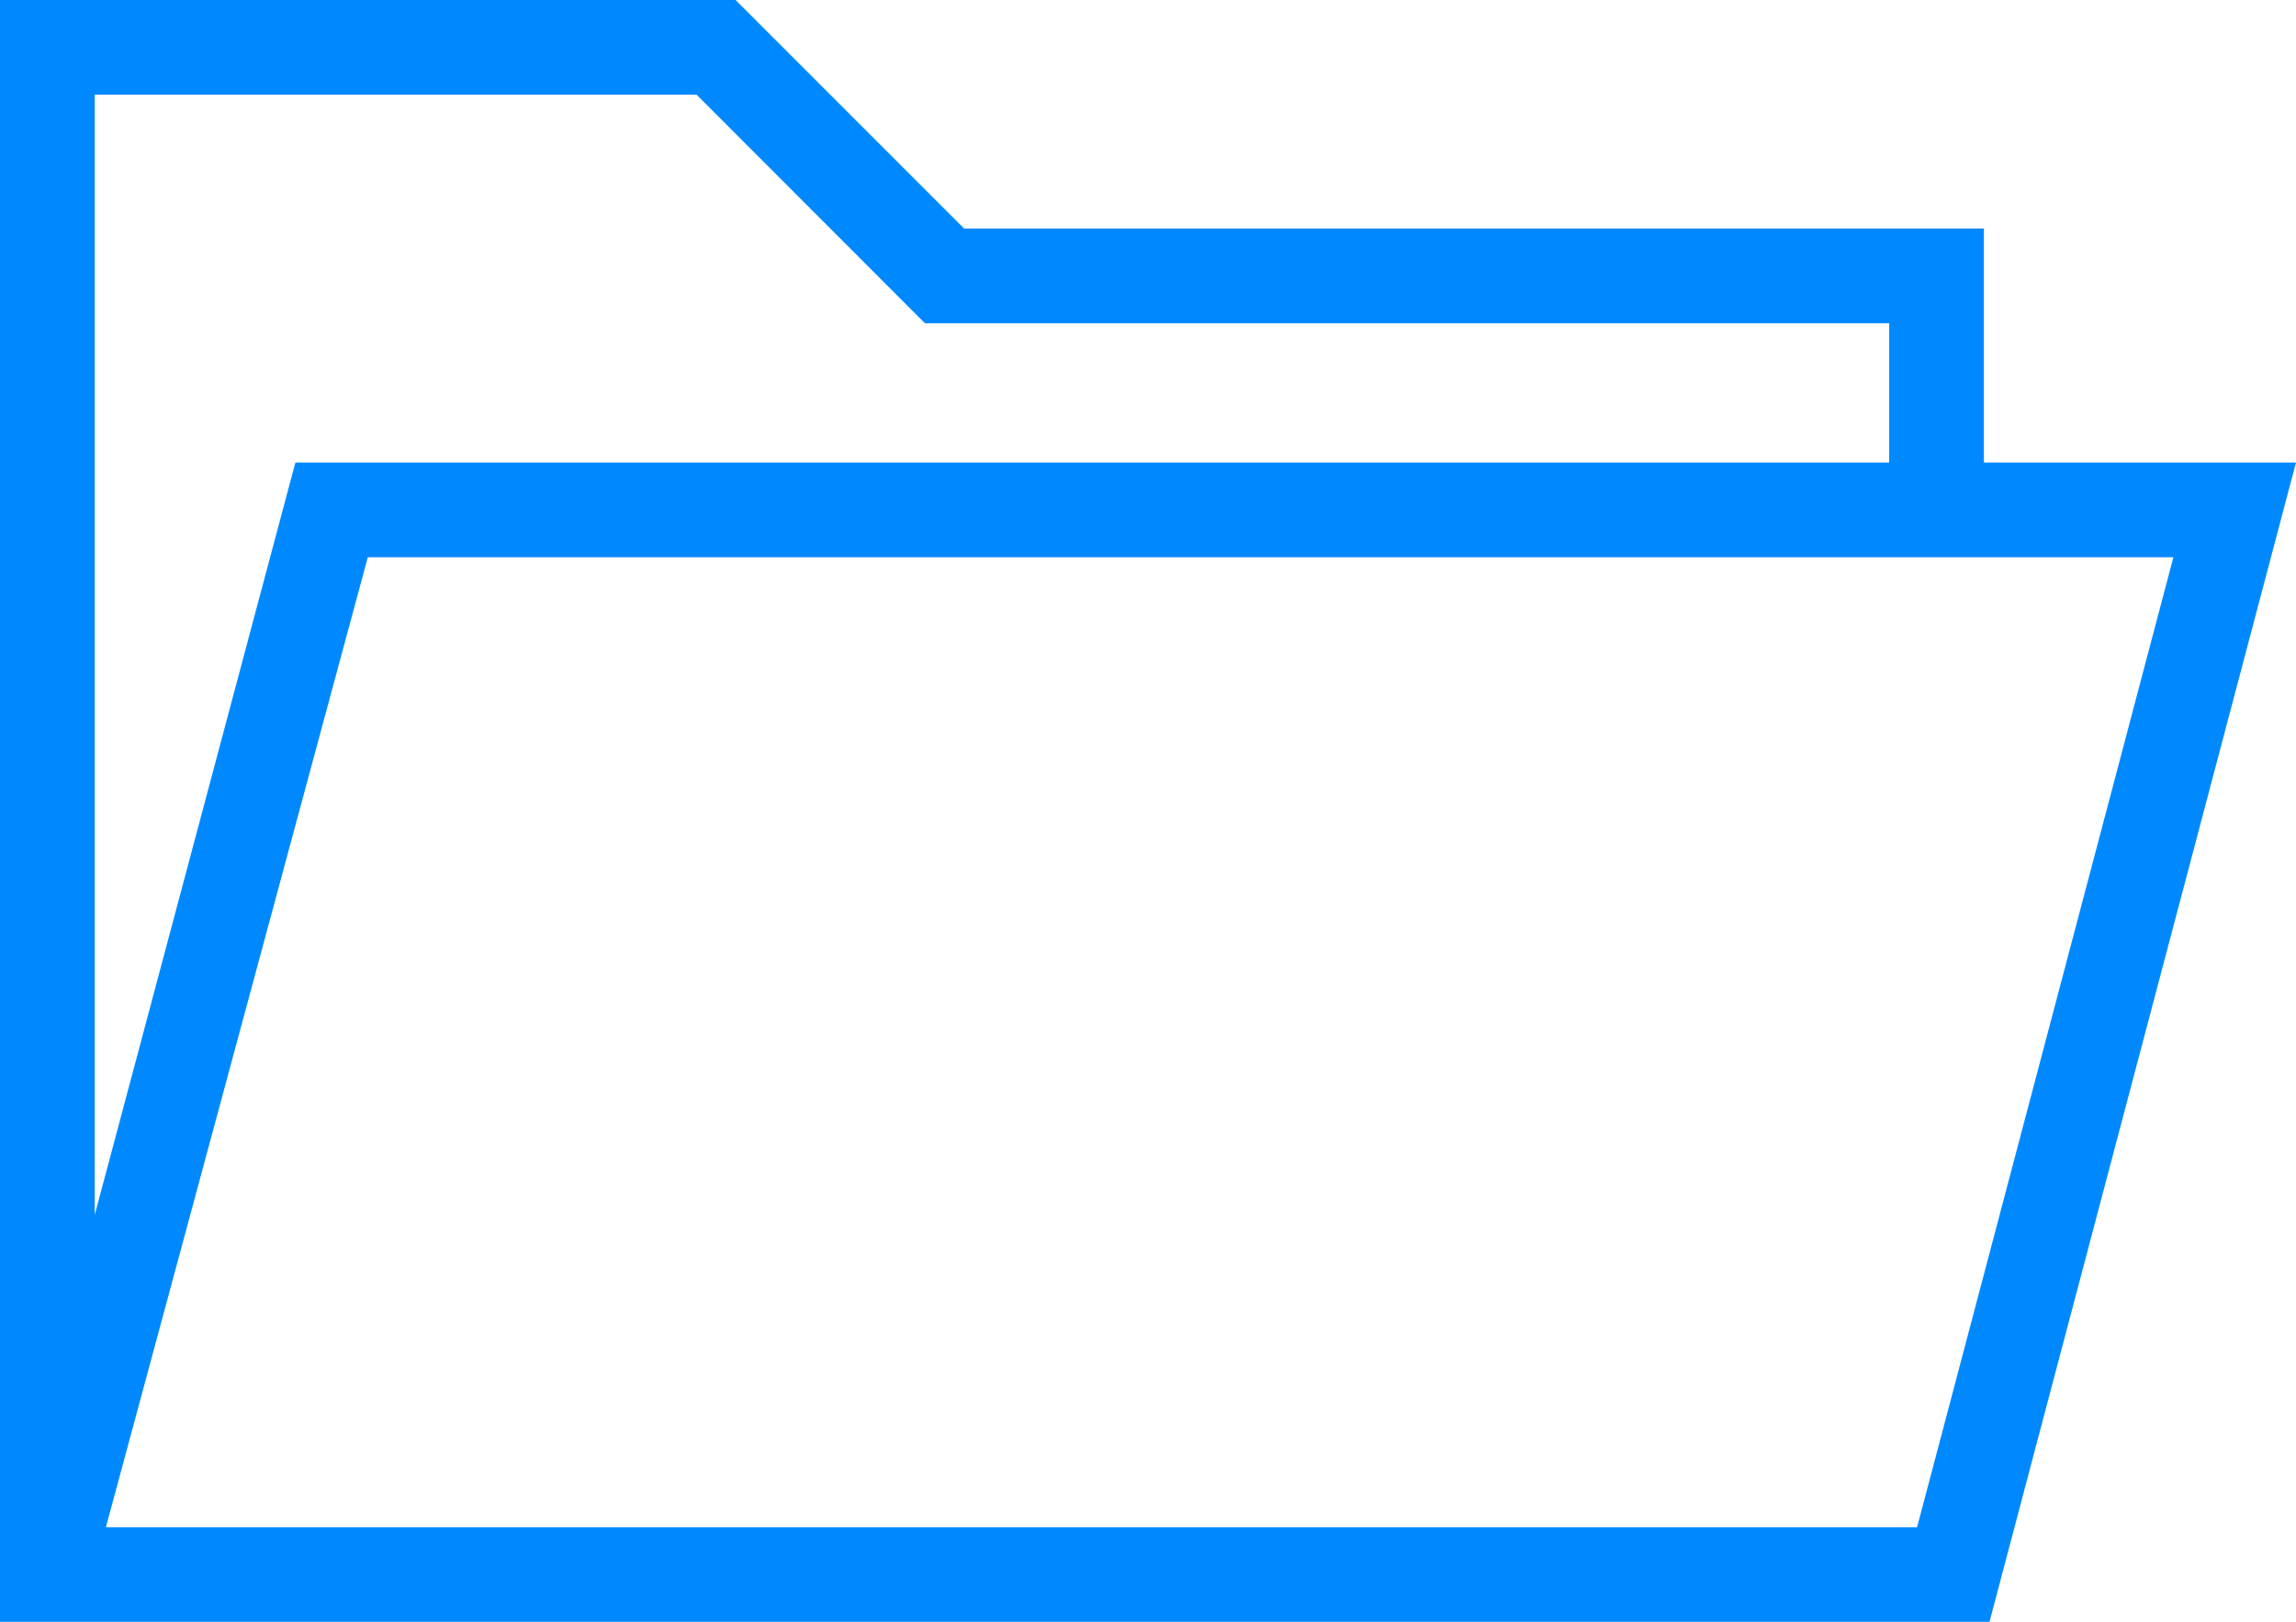
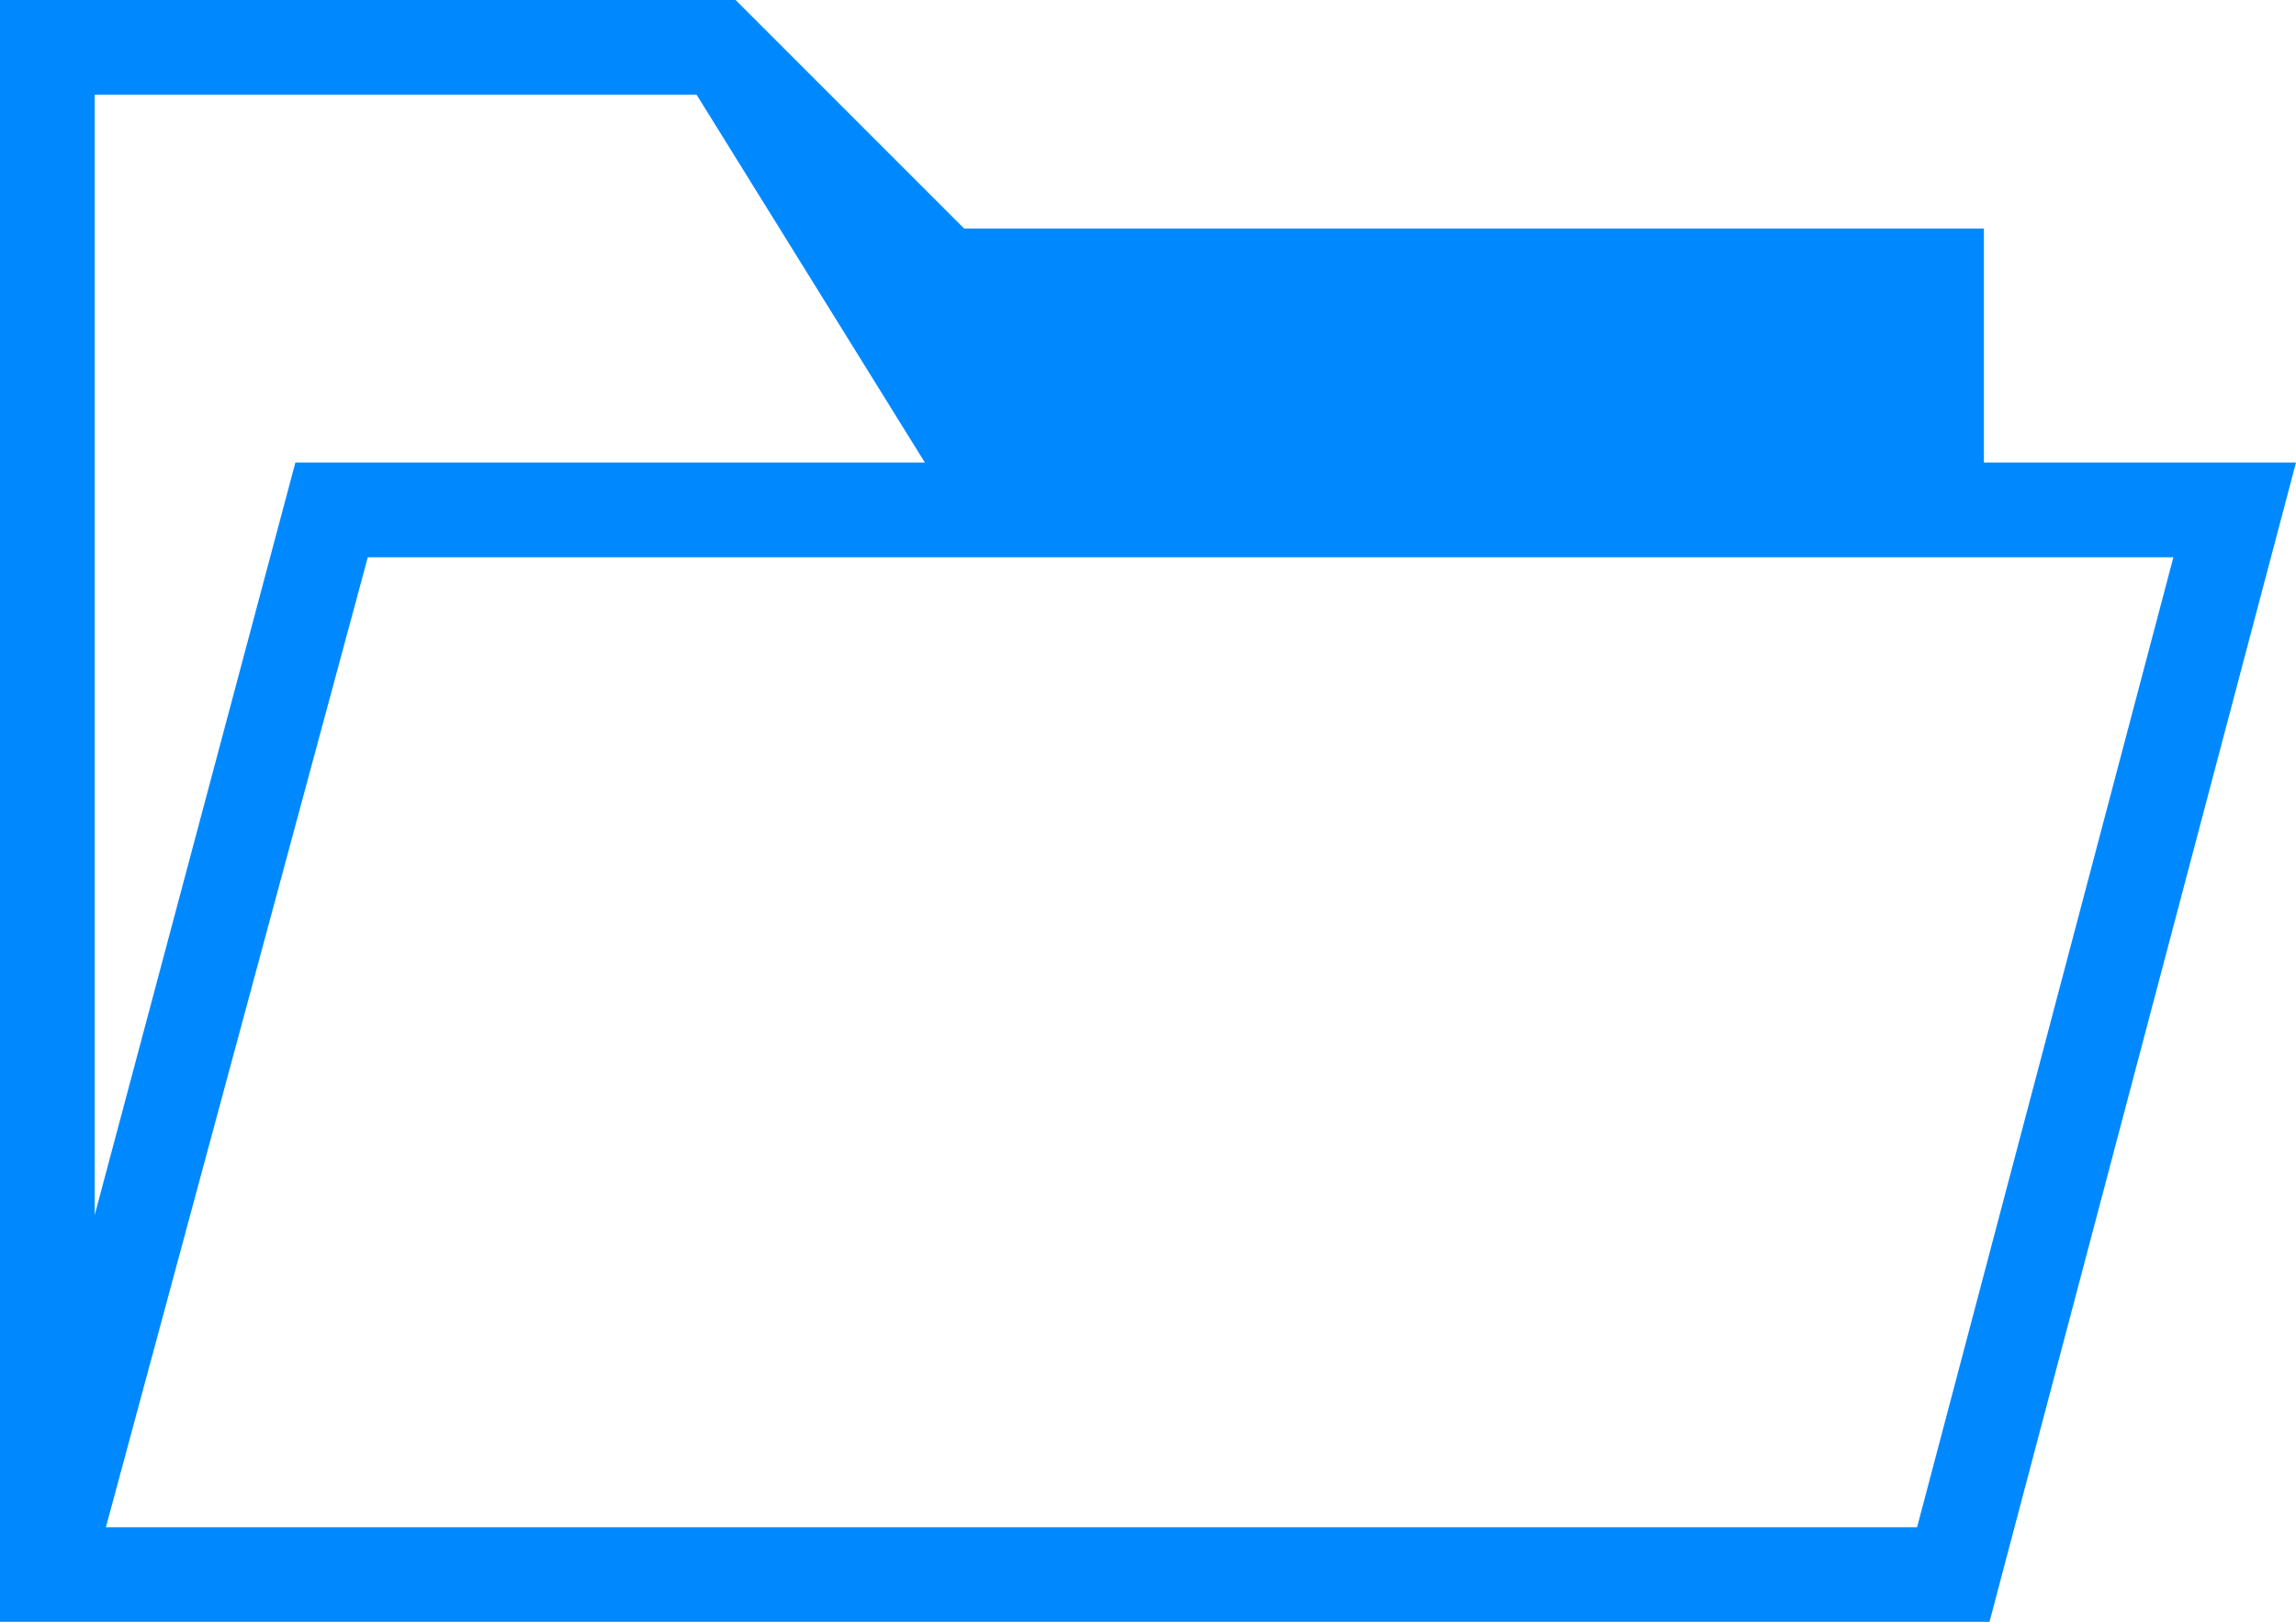
<svg xmlns="http://www.w3.org/2000/svg" id="ZFS_icon" data-name="ZFS icon" width="32.024" height="22.619" viewBox="0 0 32.024 22.619">
-   <path id="Path_74332" data-name="Path 74332" d="M0,0H10.26l3.187,3.187H27.671V6.451h4.353L27.749,22.619H0ZM26.35,6.451V4.508H12.9L9.716,1.321H1.321V16.945L4.12,6.451Zm3.964,1.321H5.13L1.477,21.3H26.739Z" fill="#0089ff" />
+   <path id="Path_74332" data-name="Path 74332" d="M0,0H10.26l3.187,3.187H27.671V6.451h4.353L27.749,22.619H0ZM26.35,6.451H12.9L9.716,1.321H1.321V16.945L4.12,6.451Zm3.964,1.321H5.13L1.477,21.3H26.739Z" fill="#0089ff" />
</svg>